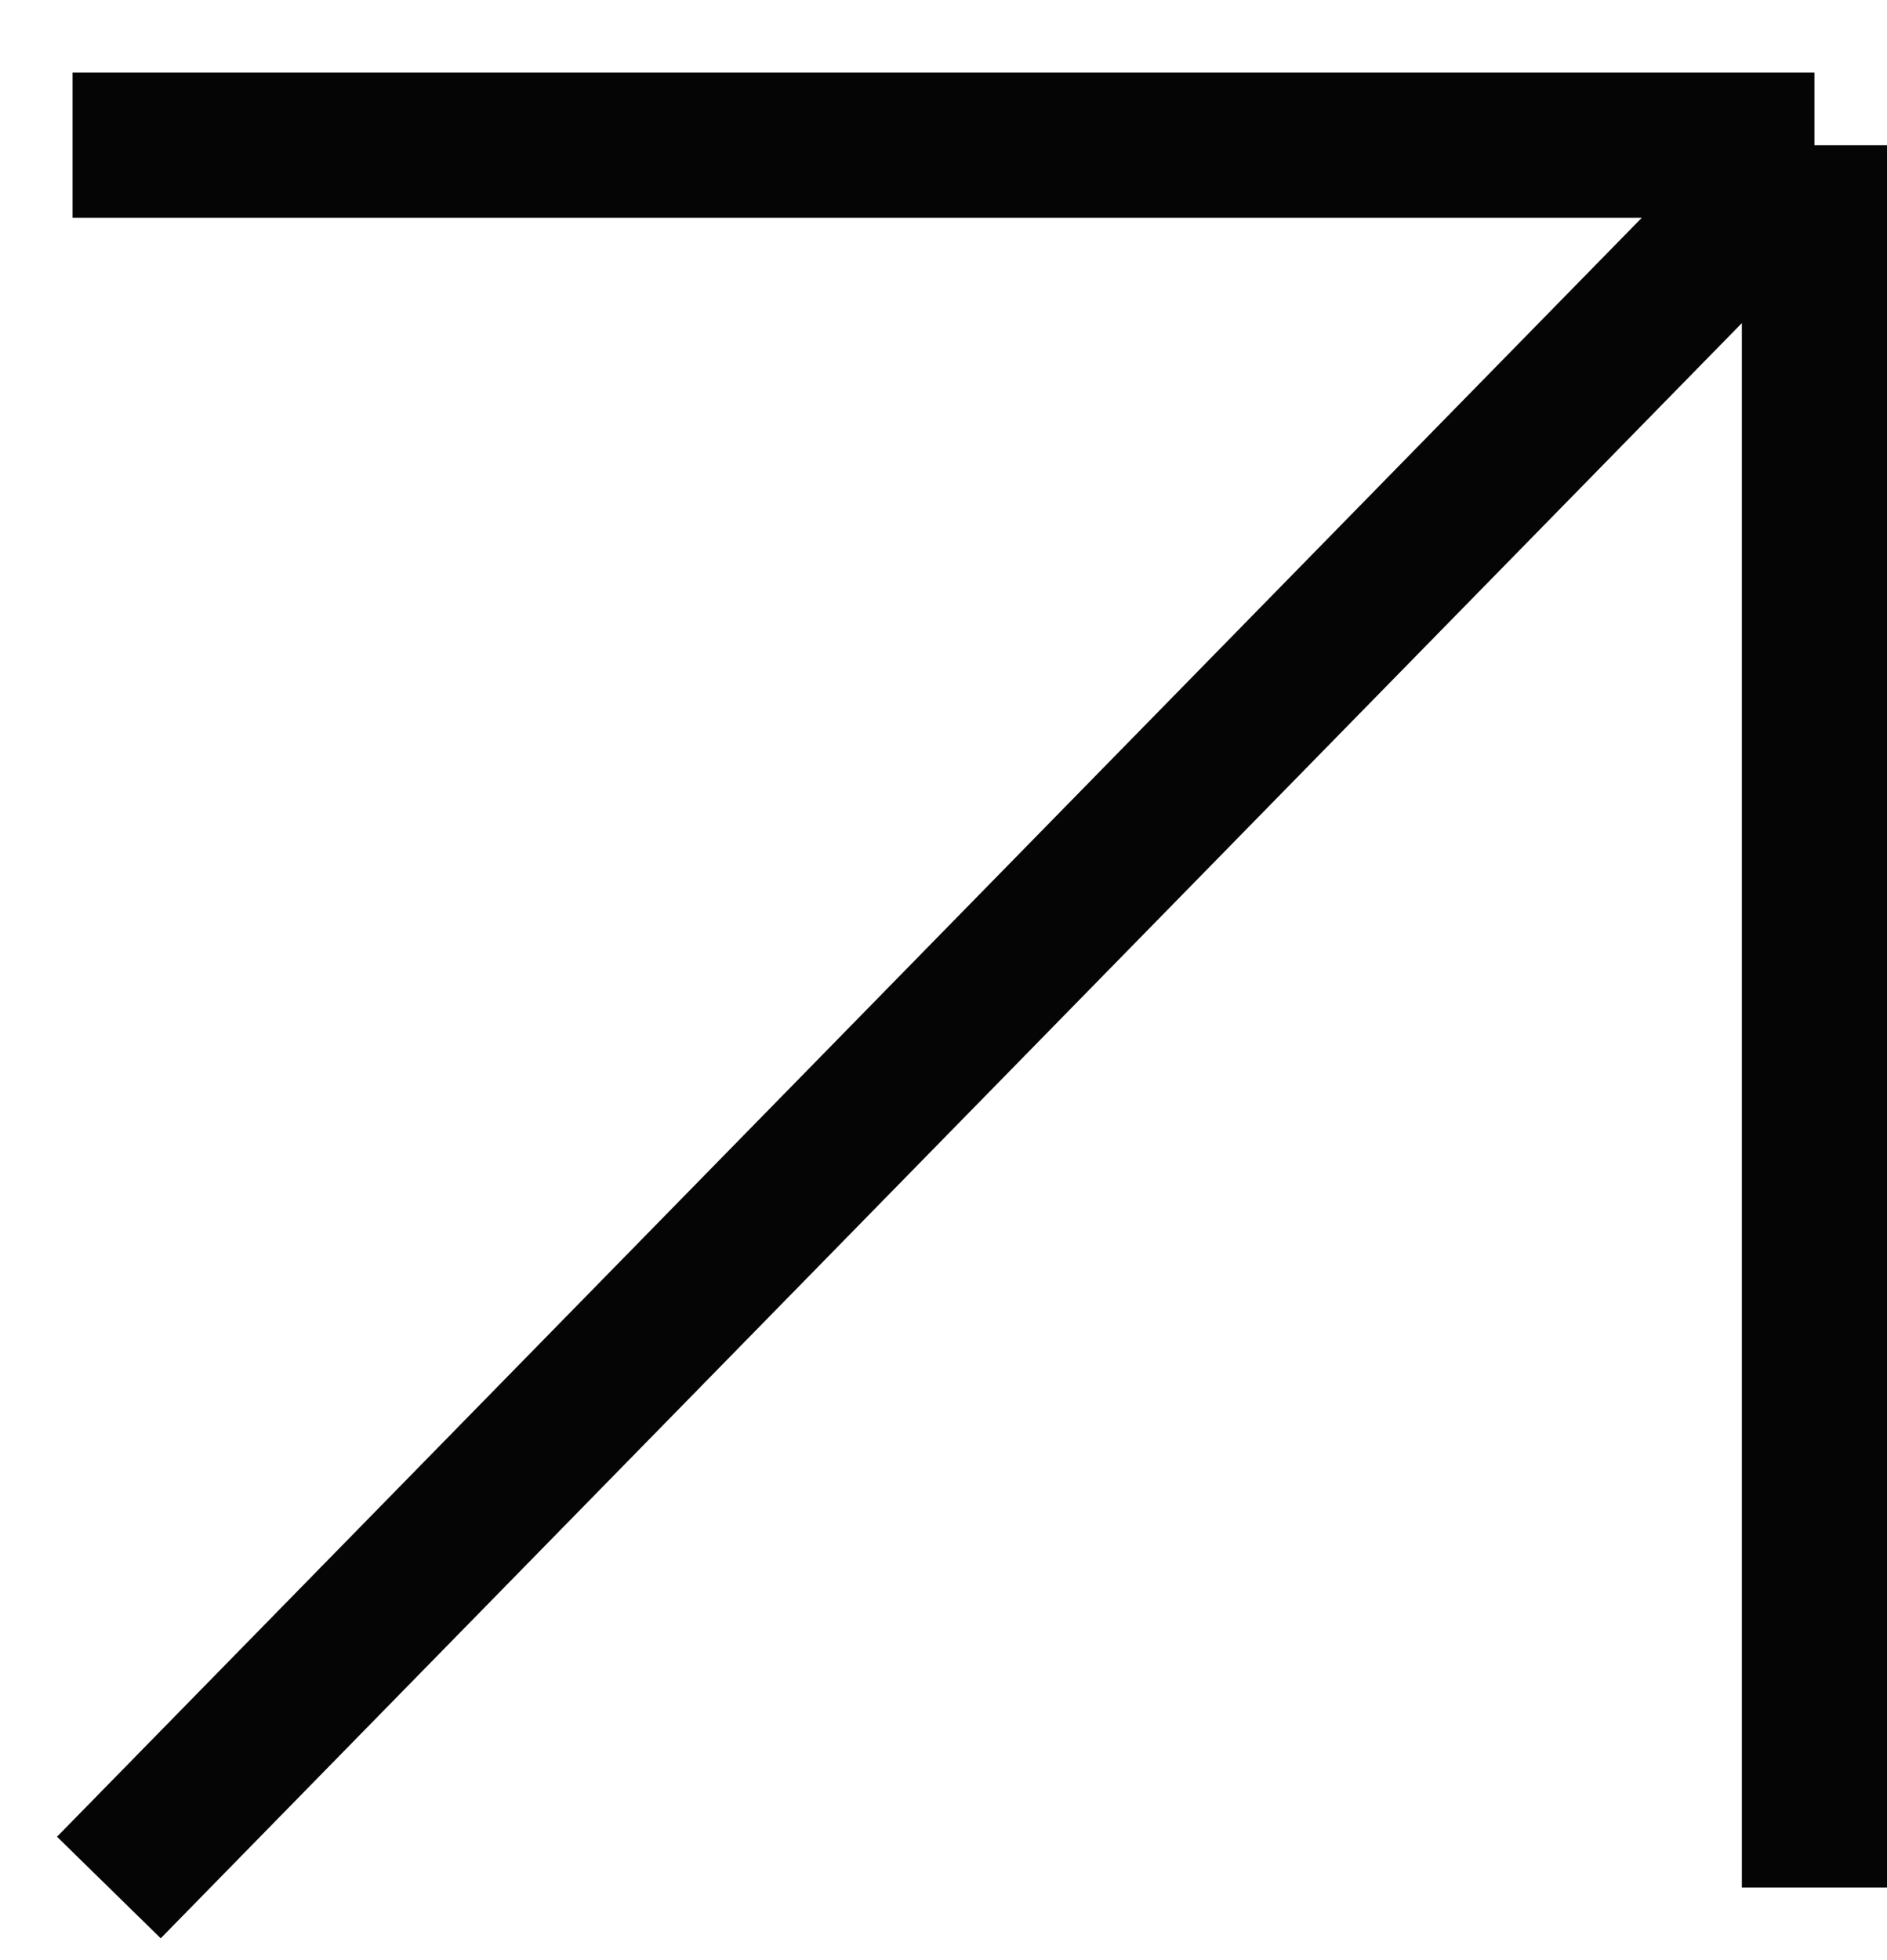
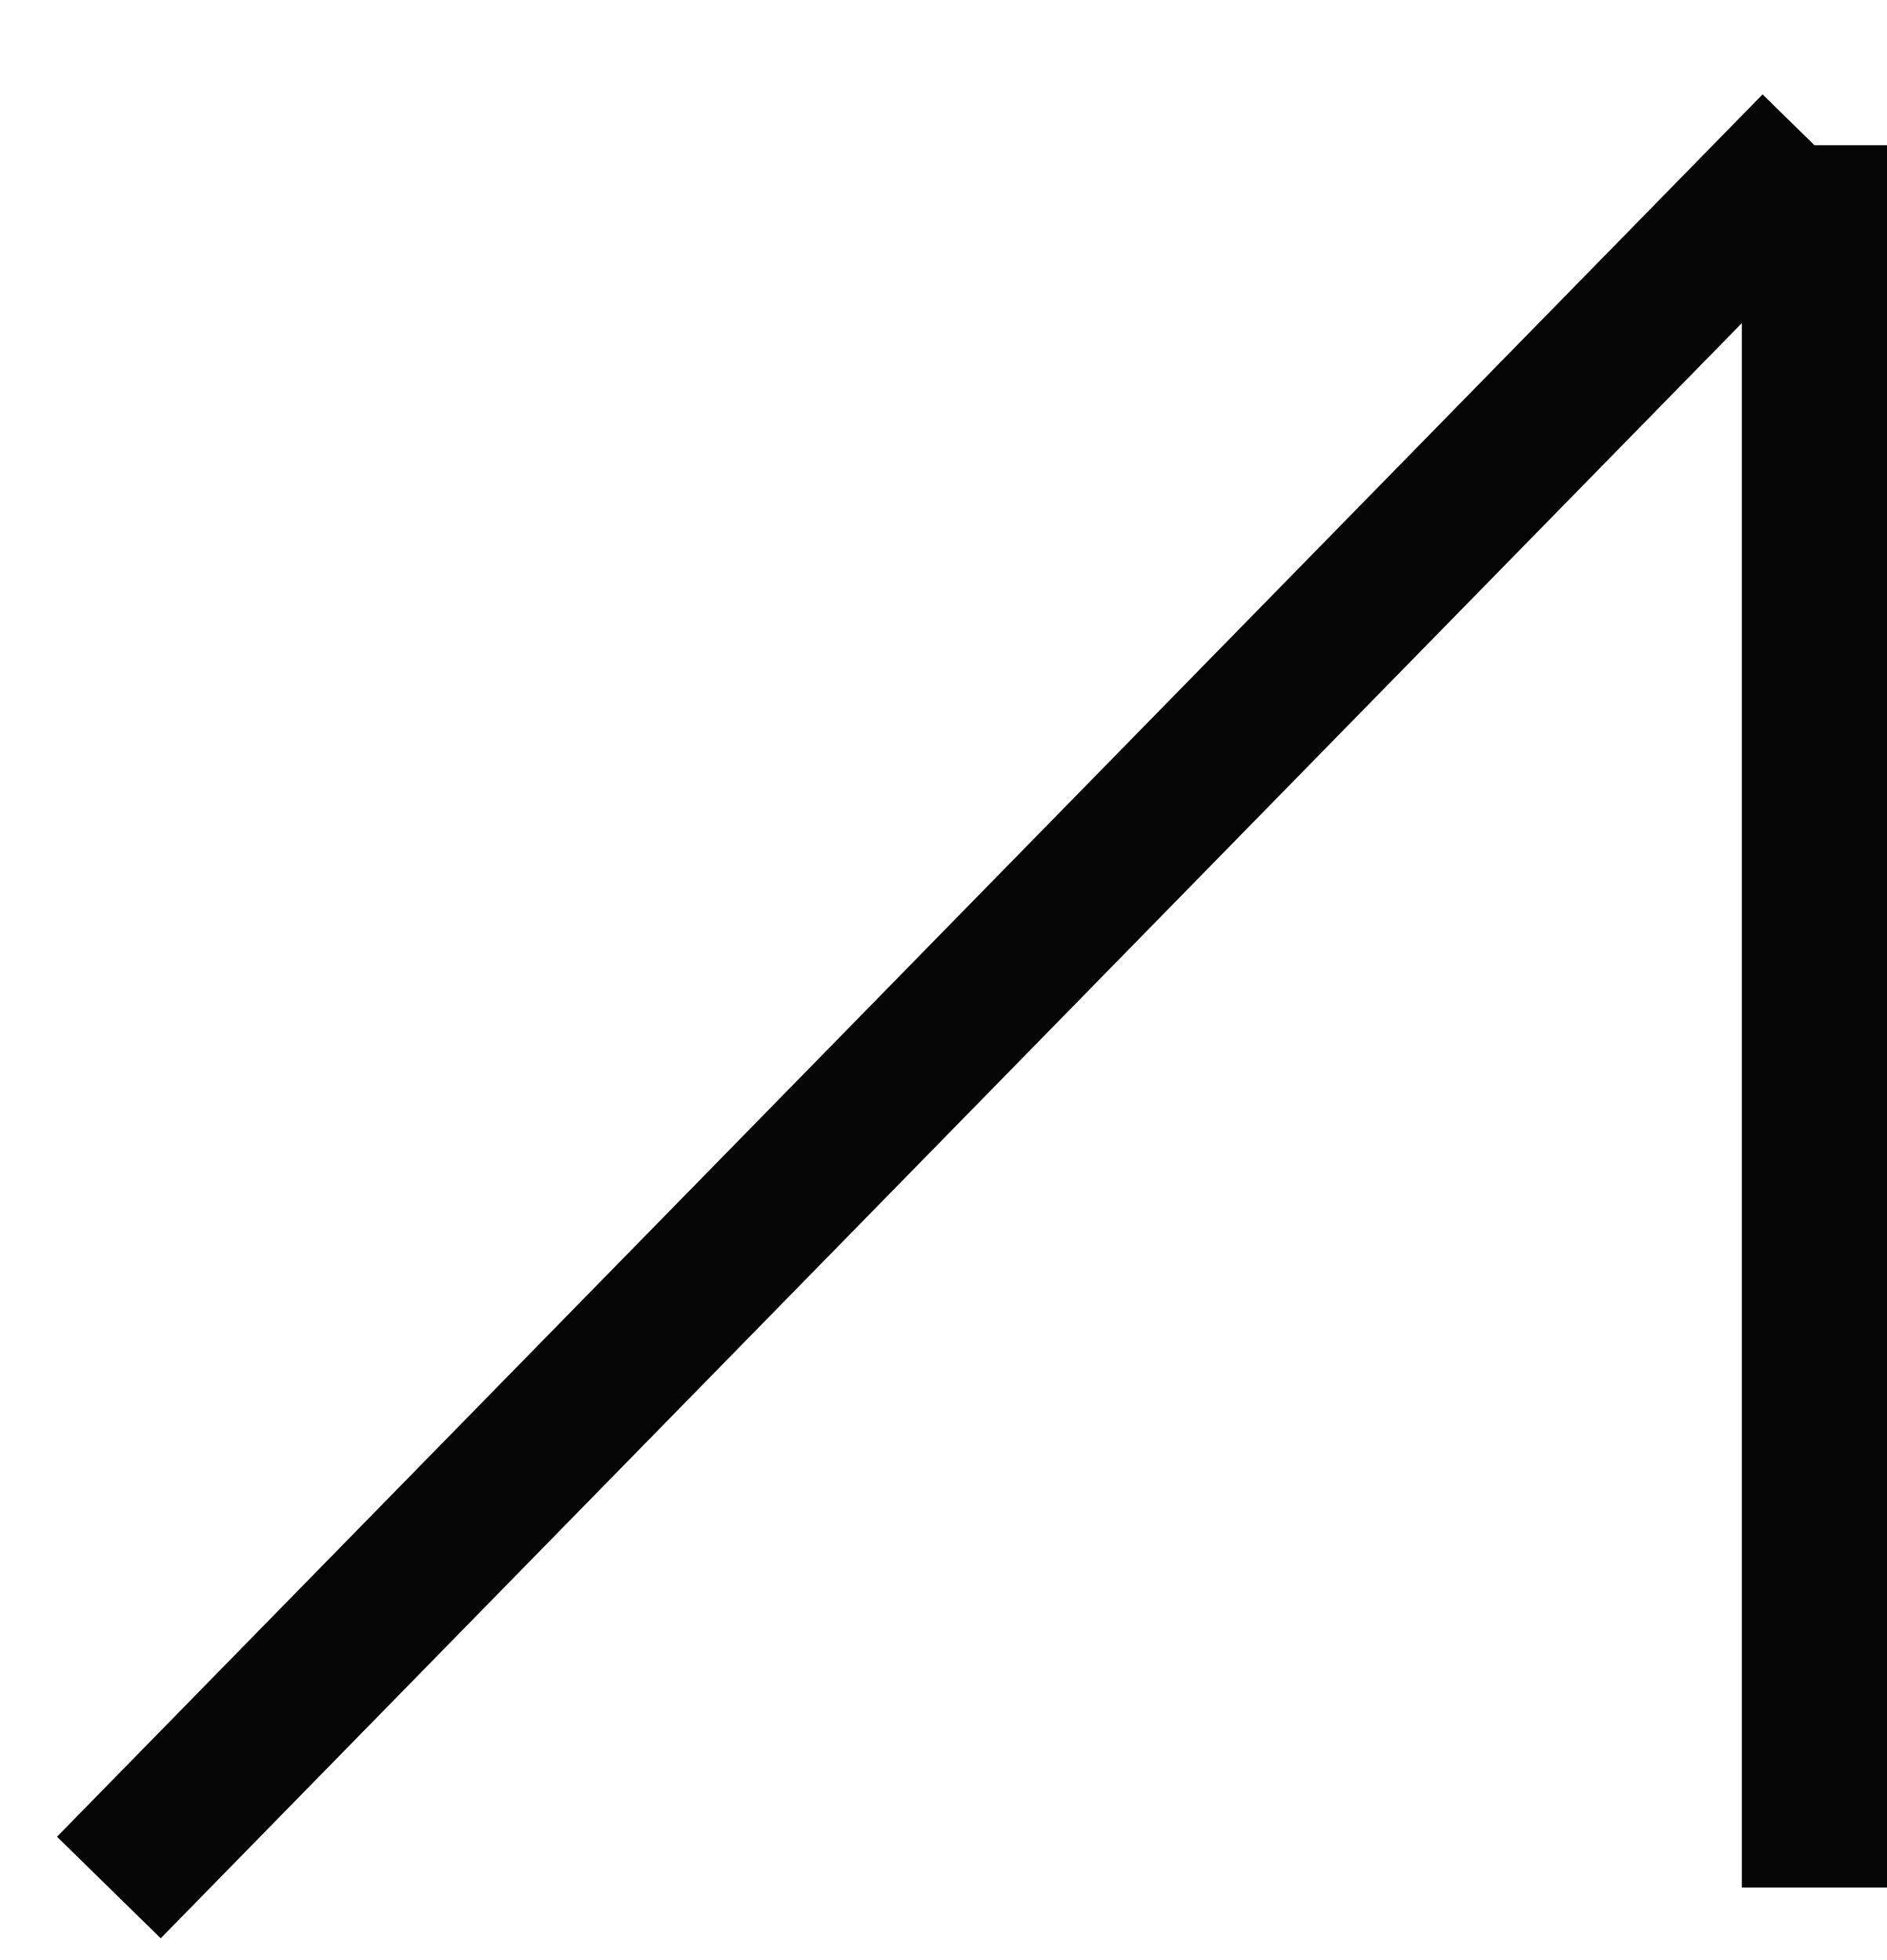
<svg xmlns="http://www.w3.org/2000/svg" fill="none" height="100%" overflow="visible" preserveAspectRatio="none" style="display: block;" viewBox="0 0 26 27" width="100%">
  <g id="Frame 36">
-     <path d="M1 2H25M25 2L25 26M25 2L1.5 26" id="Vector" stroke="#050506" stroke-width="2" />
+     <path d="M1 2M25 2L25 26M25 2L1.5 26" id="Vector" stroke="#050506" stroke-width="2" />
  </g>
</svg>